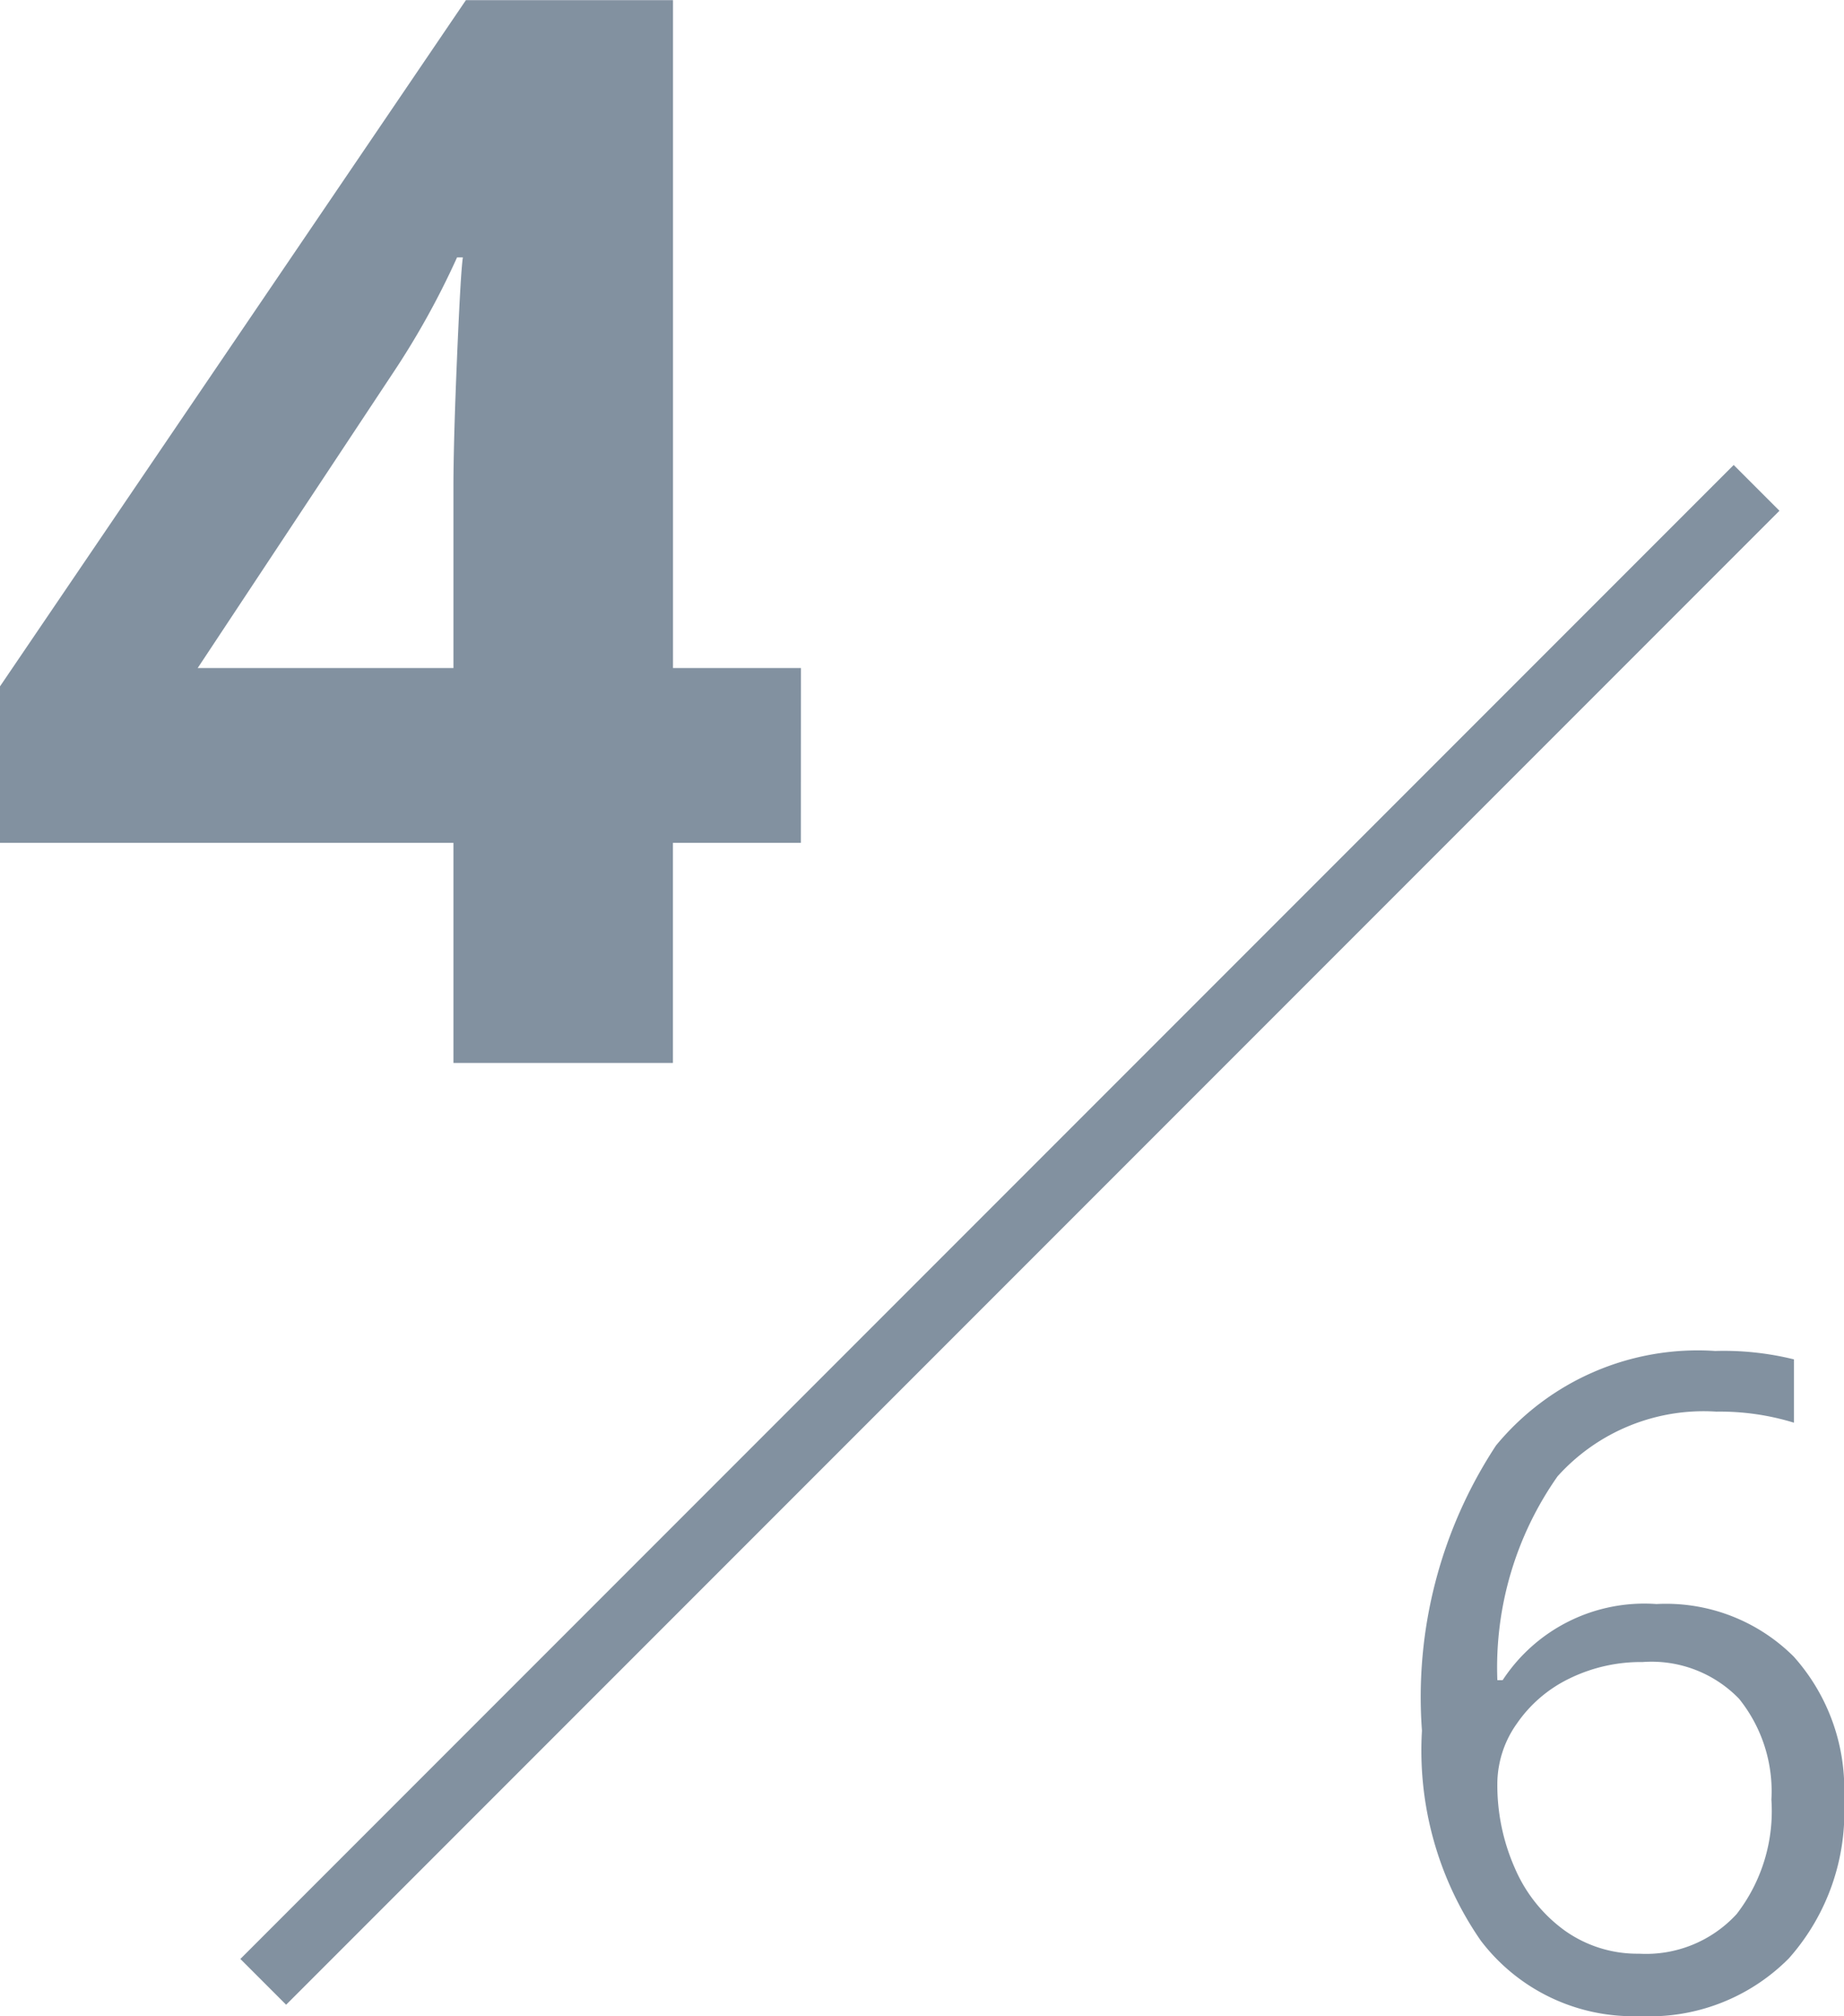
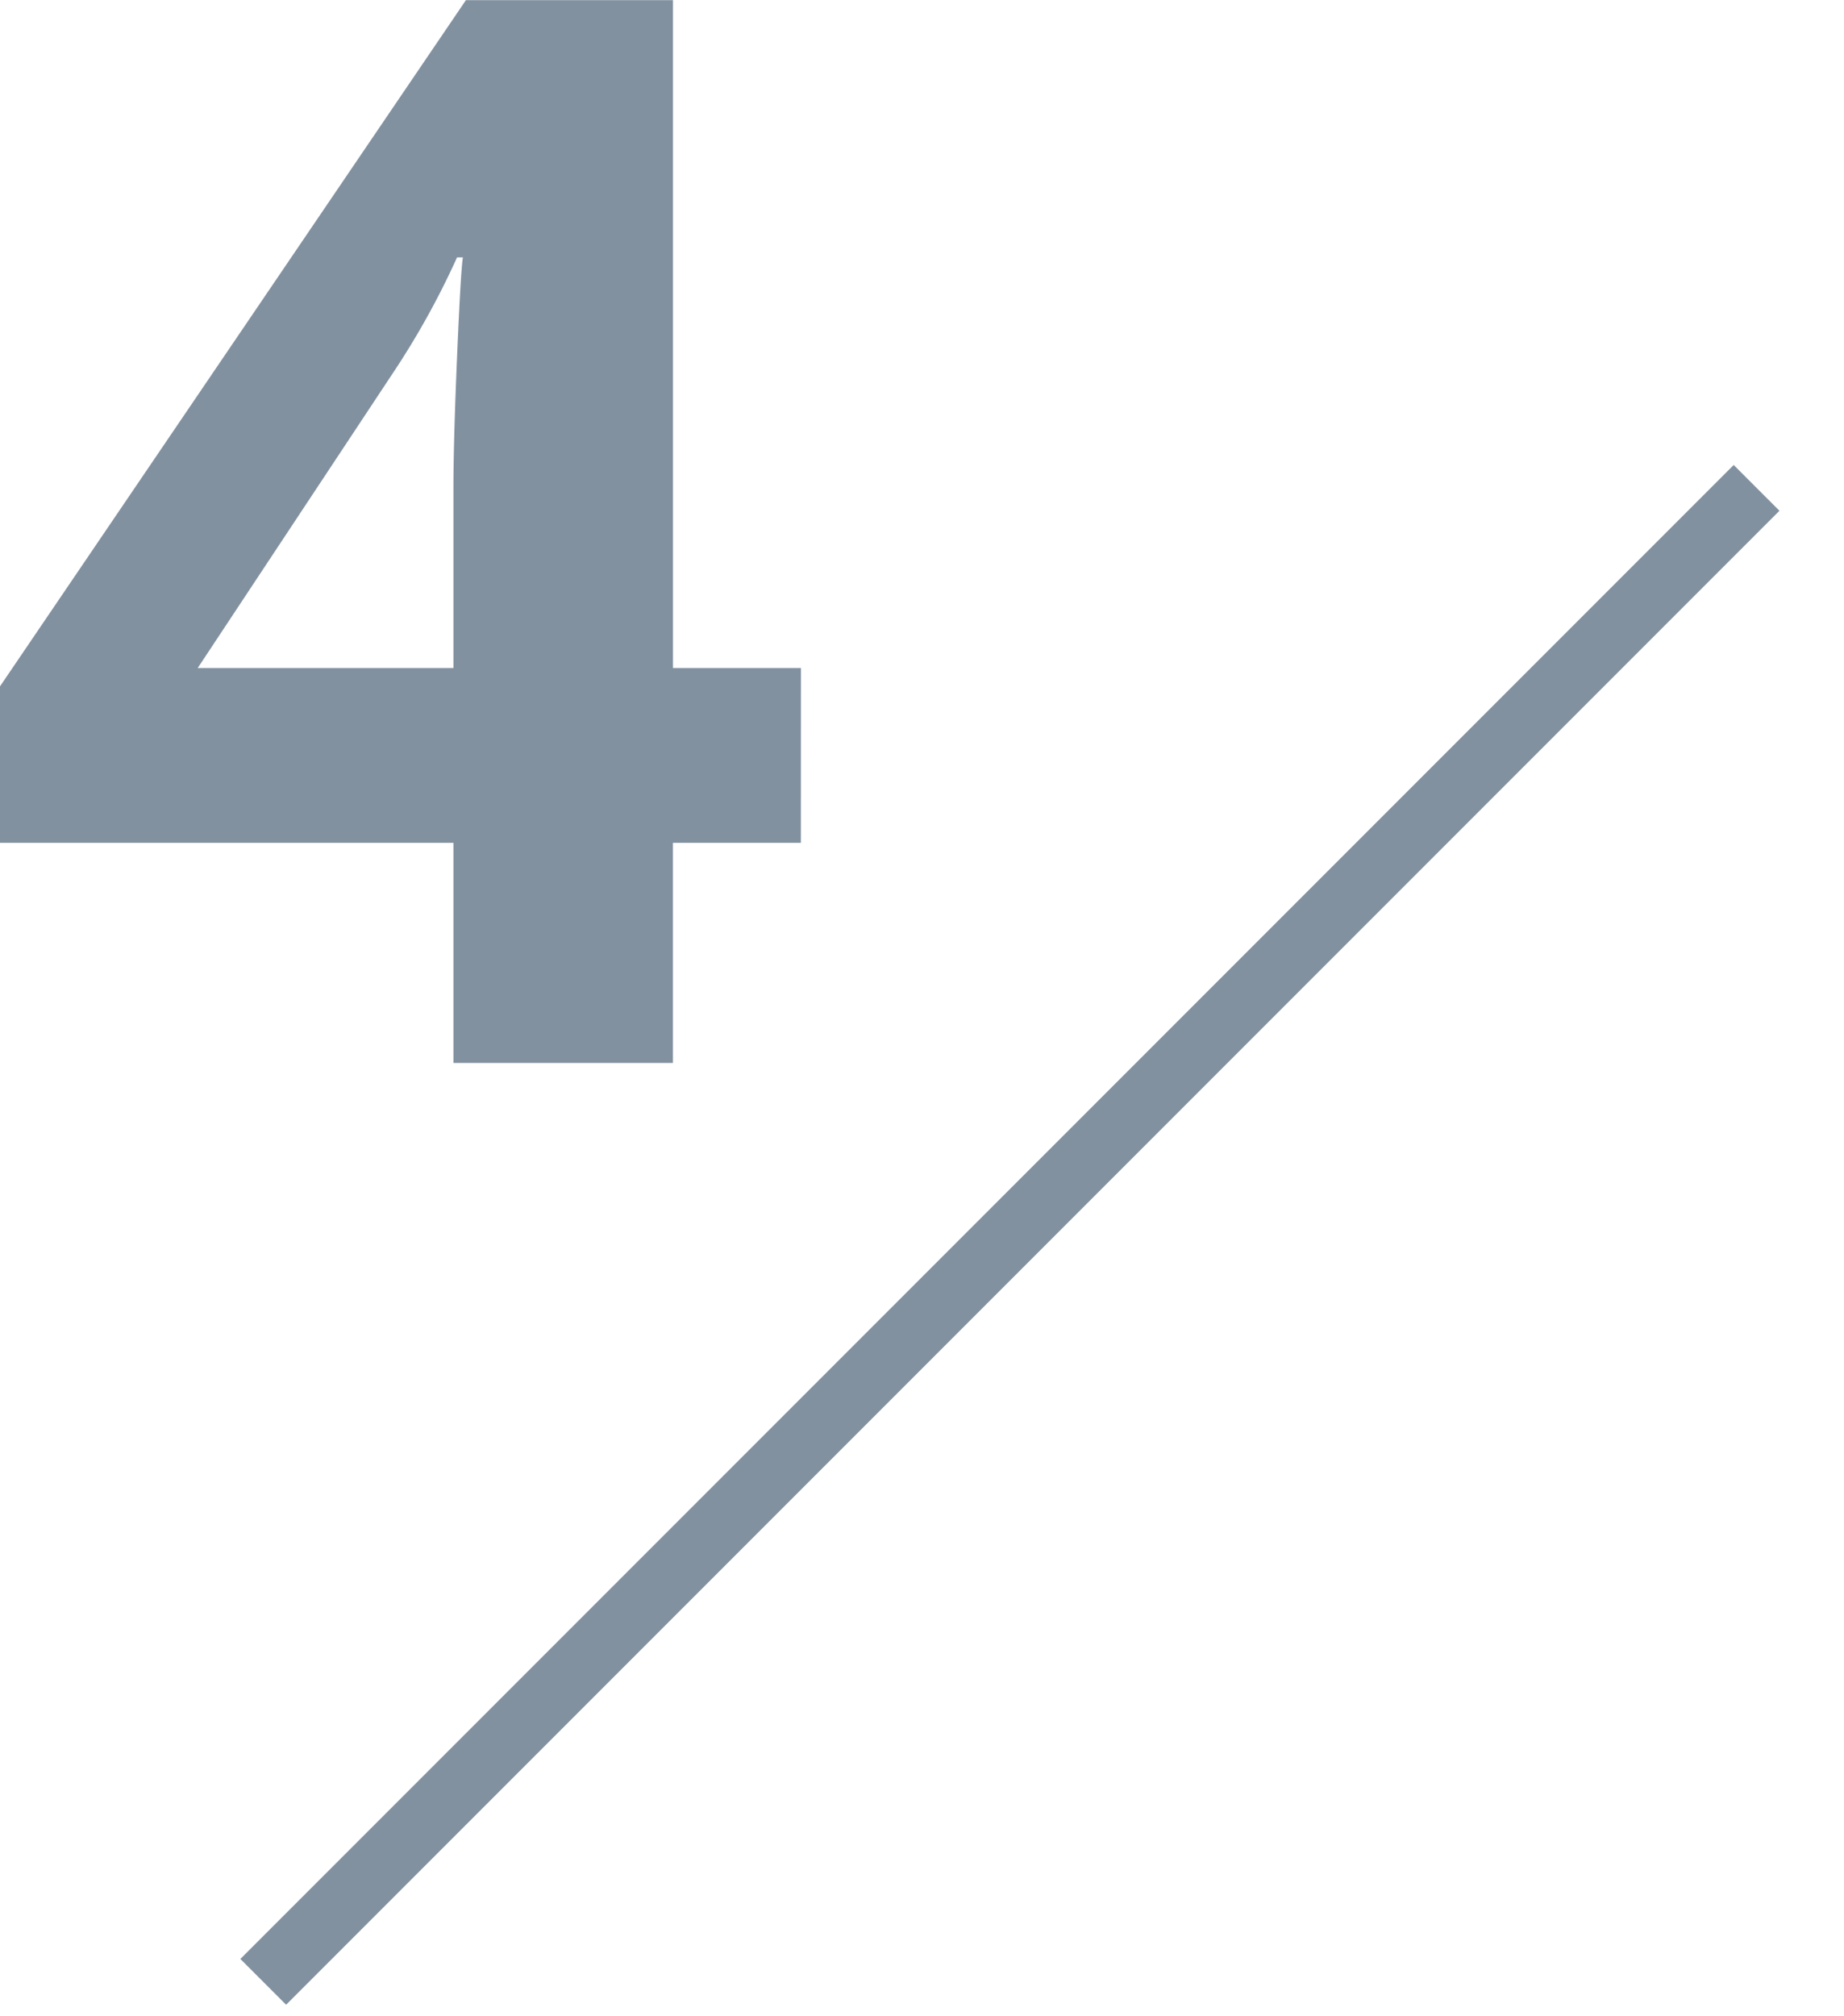
<svg xmlns="http://www.w3.org/2000/svg" width="28.496" height="31.142" viewBox="0 0 28.496 31.142">
  <g id="グループ_217157" data-name="グループ 217157" transform="translate(-860.393 -215.995)">
    <path id="パス_268994" data-name="パス 268994" d="M12.769-3.4H10.792V0H7.4V-3.4H.393V-5.817l7.2-10.6h3.2V-6.1h1.977ZM7.4-6.1V-8.883q0-.7.056-2.021t.09-1.539h-.09a12.524,12.524,0,0,1-1,1.8L3.448-6.1Z" transform="translate(860 232.414)" fill="#8291a0" />
-     <path id="パス_268995" data-name="パス 268995" d="M.8-4.272A7.07,7.07,0,0,1,1.945-8.678a4.043,4.043,0,0,1,3.387-1.459,4.513,4.513,0,0,1,1.217.13v.978a3.893,3.893,0,0,0-1.2-.171,3.036,3.036,0,0,0-2.454,1,5.134,5.134,0,0,0-.93,3.148h.082A2.617,2.617,0,0,1,4.423-6.228a2.794,2.794,0,0,1,2.123.813,3.067,3.067,0,0,1,.776,2.208A3.4,3.4,0,0,1,6.47-.755a3.029,3.029,0,0,1-2.3.892A2.956,2.956,0,0,1,1.709-1.029,5.156,5.156,0,0,1,.8-4.272ZM4.156-.827a1.9,1.9,0,0,0,1.507-.612A2.6,2.6,0,0,0,6.2-3.206a2.279,2.279,0,0,0-.5-1.559,1.88,1.88,0,0,0-1.49-.567,2.514,2.514,0,0,0-1.128.253,2.088,2.088,0,0,0-.817.7,1.612,1.612,0,0,0-.3.923,3.164,3.164,0,0,0,.273,1.313,2.313,2.313,0,0,0,.776.964A1.934,1.934,0,0,0,4.156-.827Z" transform="translate(881.567 247)" fill="#8291a0" />
    <path id="パス_69609" data-name="パス 69609" d="M880.428,216.741l-23.077,23.077" transform="translate(7.11 6.79)" fill="none" stroke="#8291a0" stroke-width="1" />
  </g>
</svg>